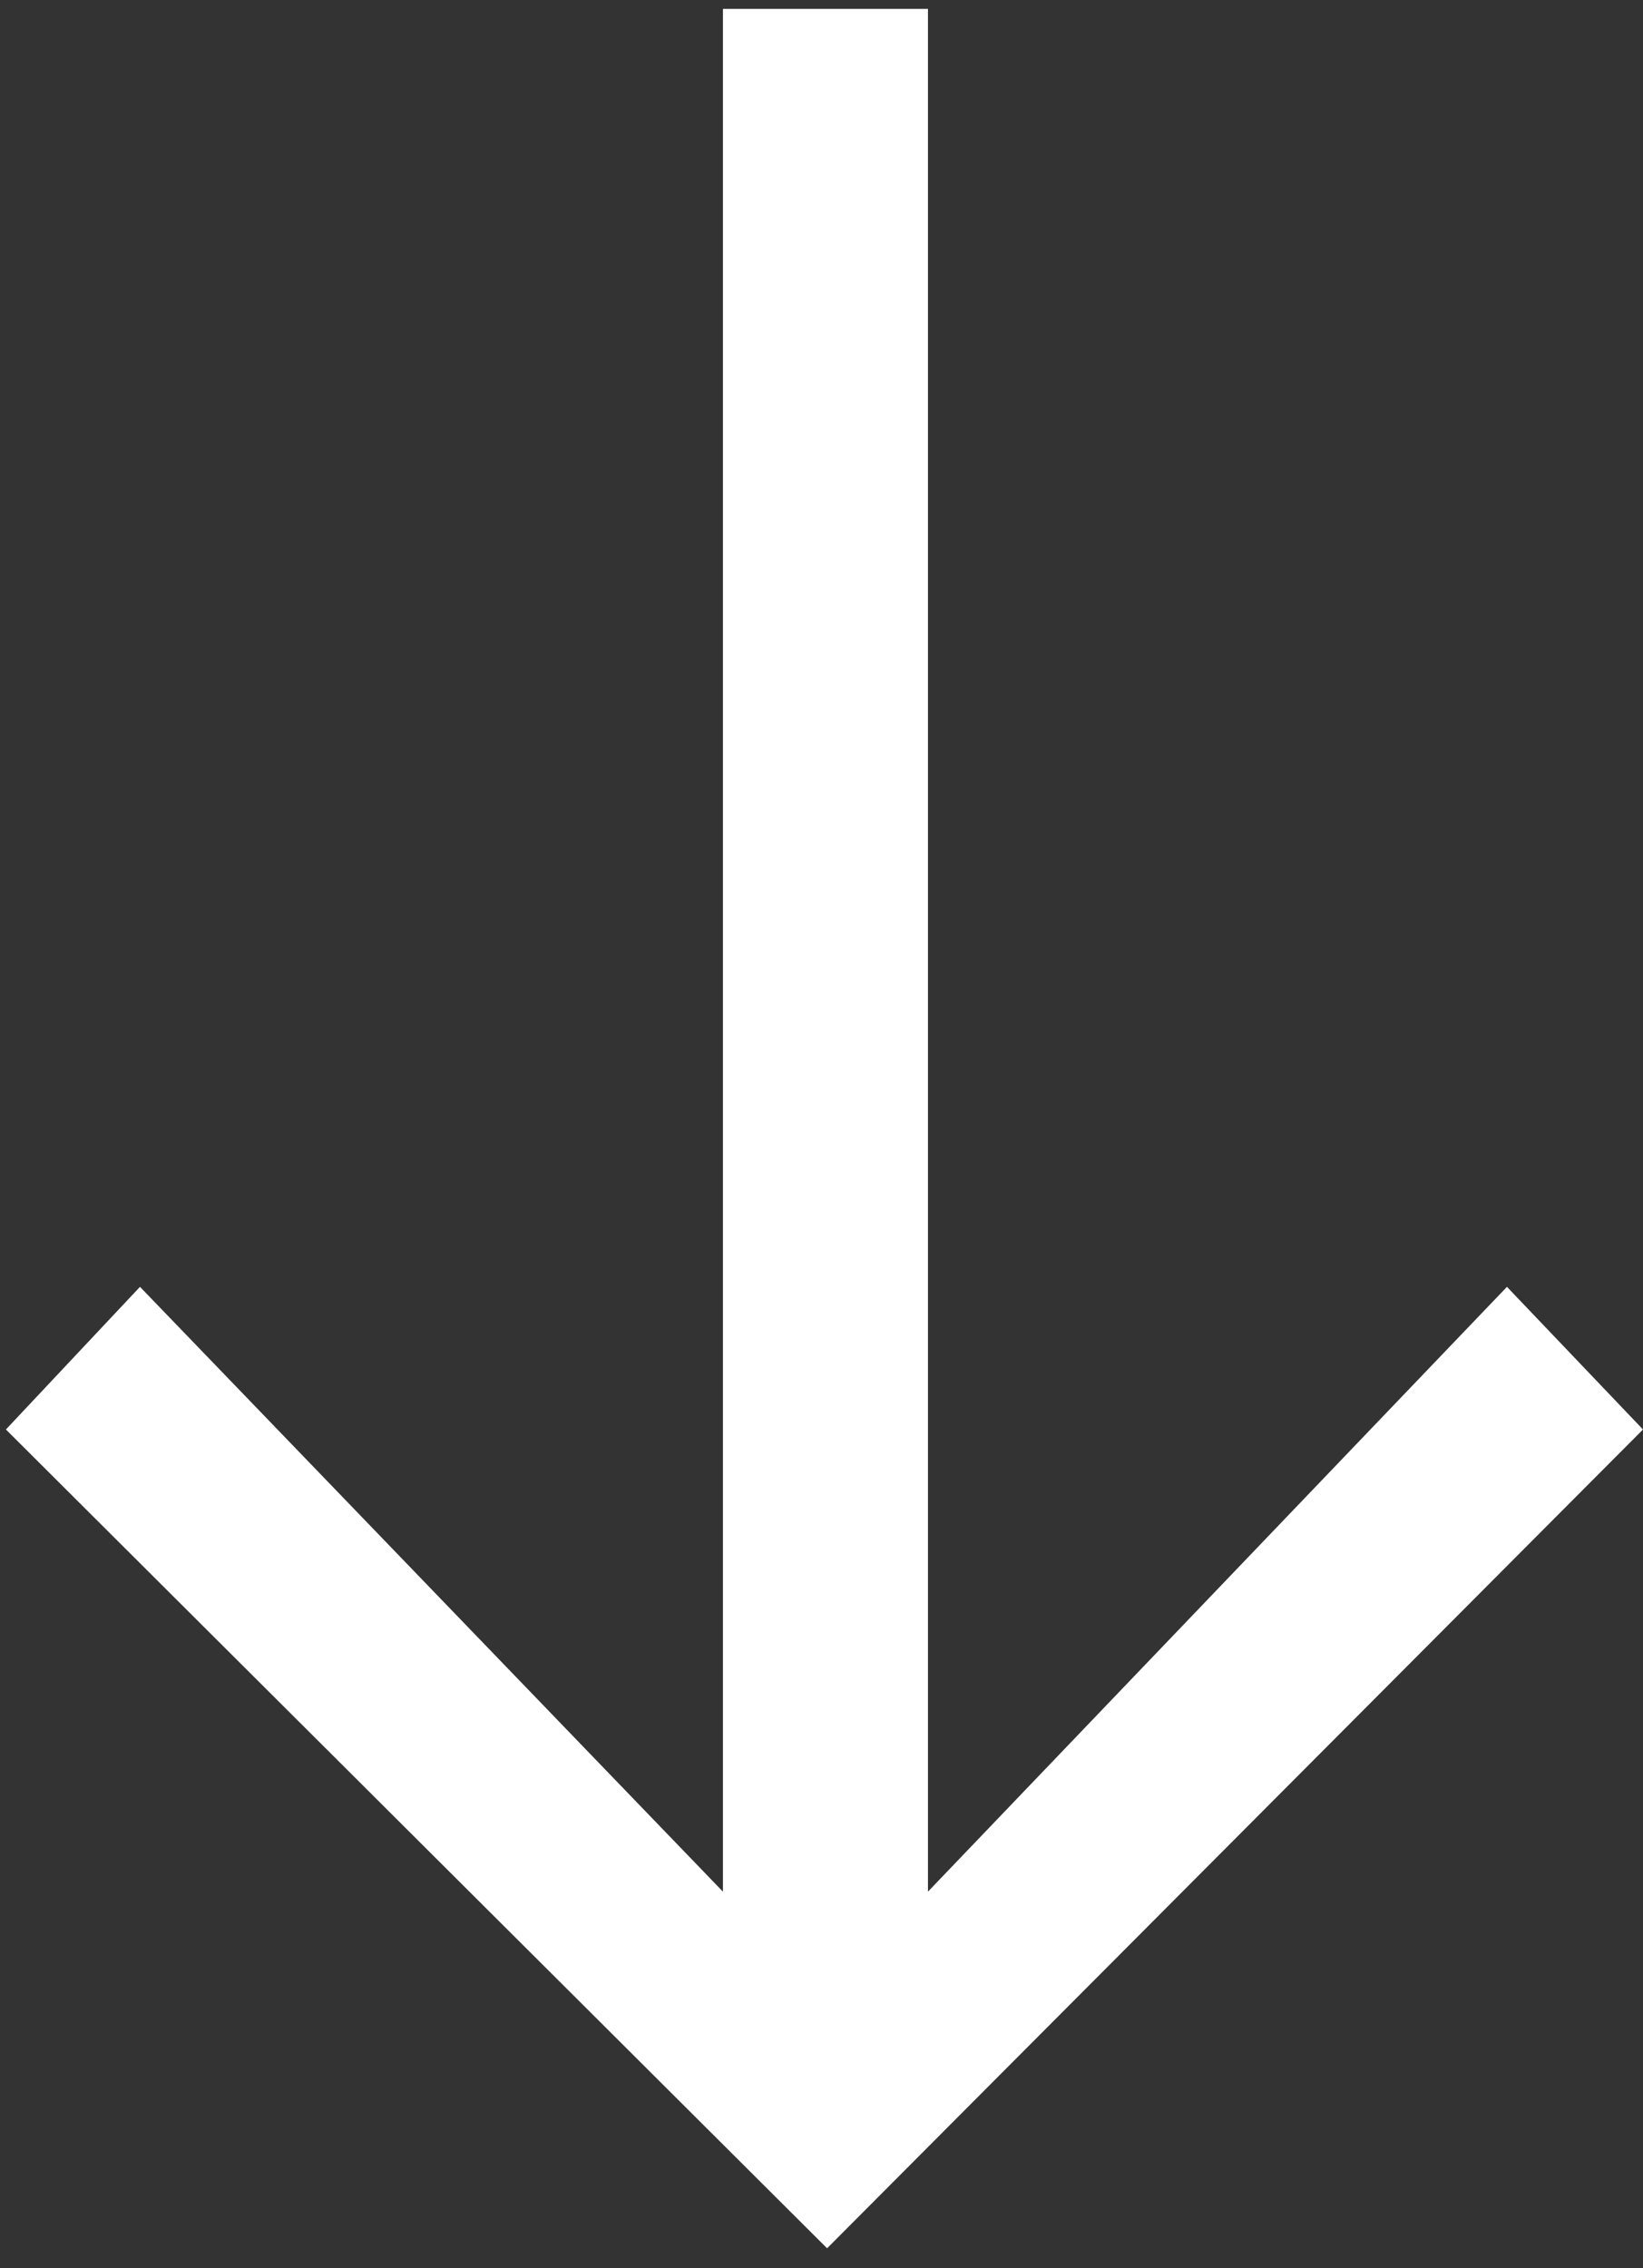
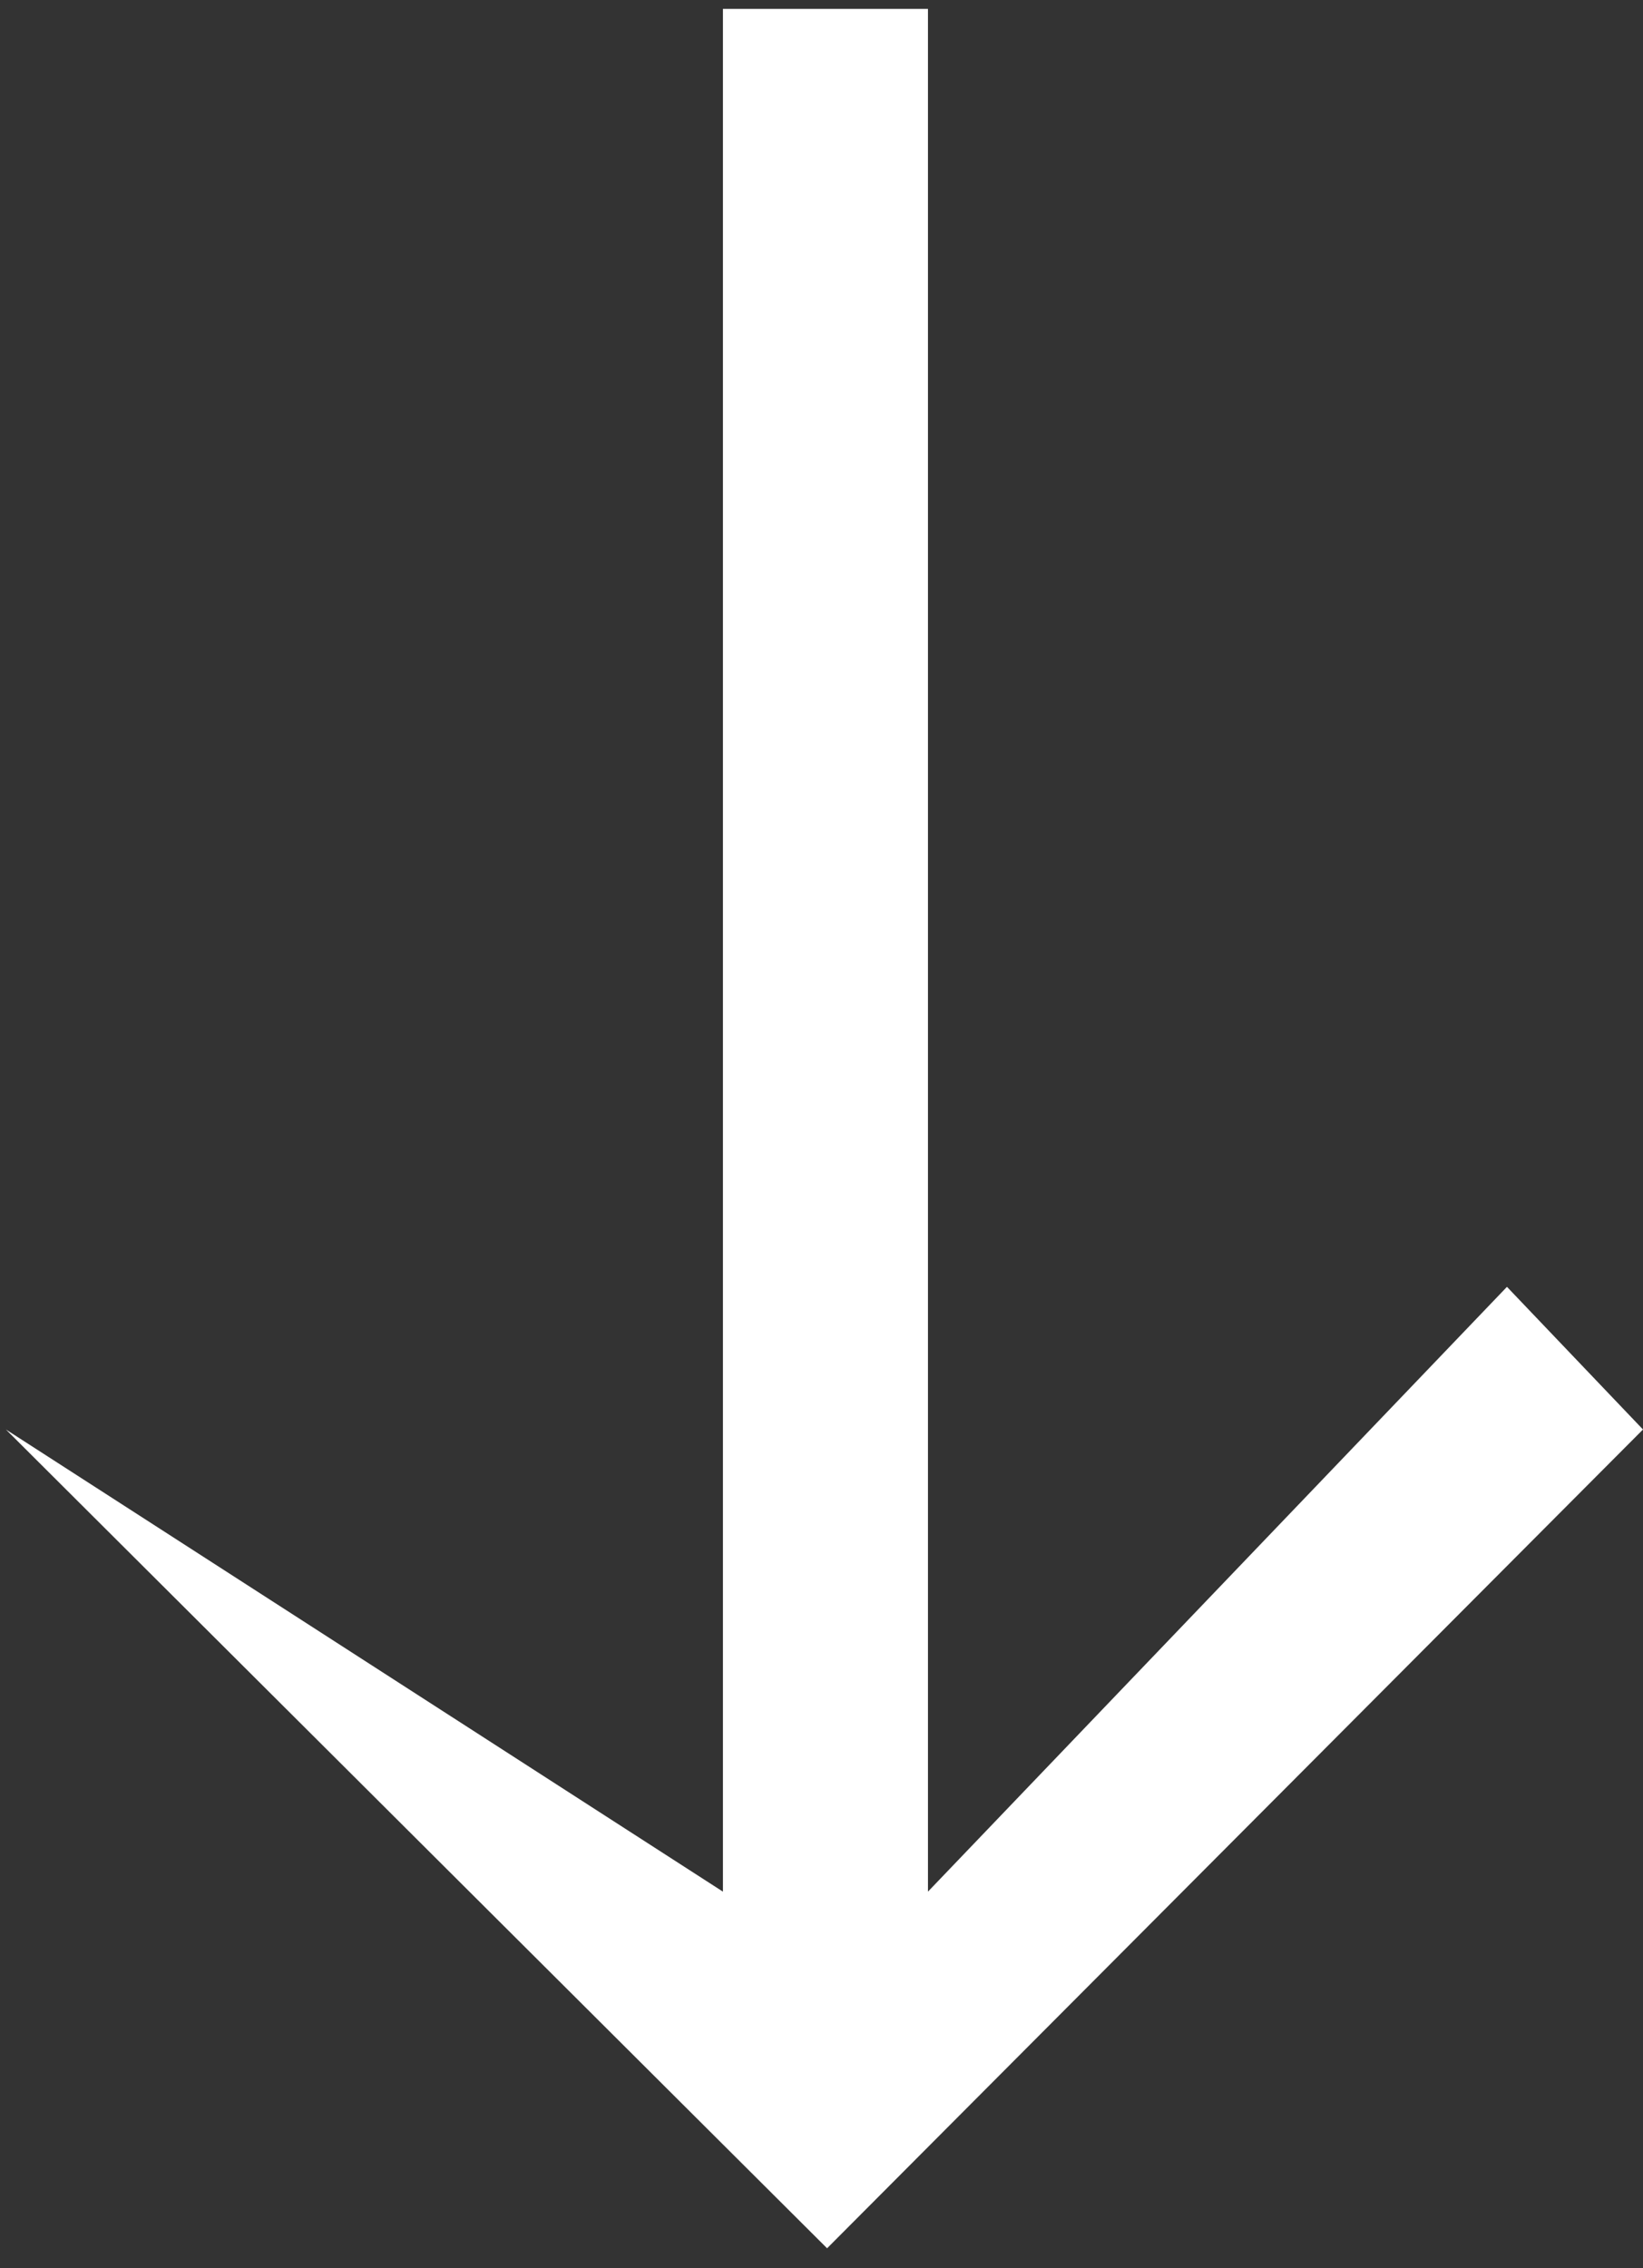
<svg xmlns="http://www.w3.org/2000/svg" id="Layer_1" data-name="Layer 1" viewBox="0 0 50 69">
  <rect x="0" y="0" width="50" height="69" fill="#333333" stroke="none" />
  <defs>
    <style>.cls-1{fill:#fff;}</style>
  </defs>
  <title>rough2Artboard 7</title>
-   <path class="cls-1" d="M22,.27h6.24V57.55l17.62-18.4L50,43.49,25.17,68.4.18,43.49l4.08-4.34L22,57.55Z" />
+   <path class="cls-1" d="M22,.27h6.24V57.55l17.62-18.4L50,43.49,25.17,68.4.18,43.49L22,57.55Z" />
</svg>